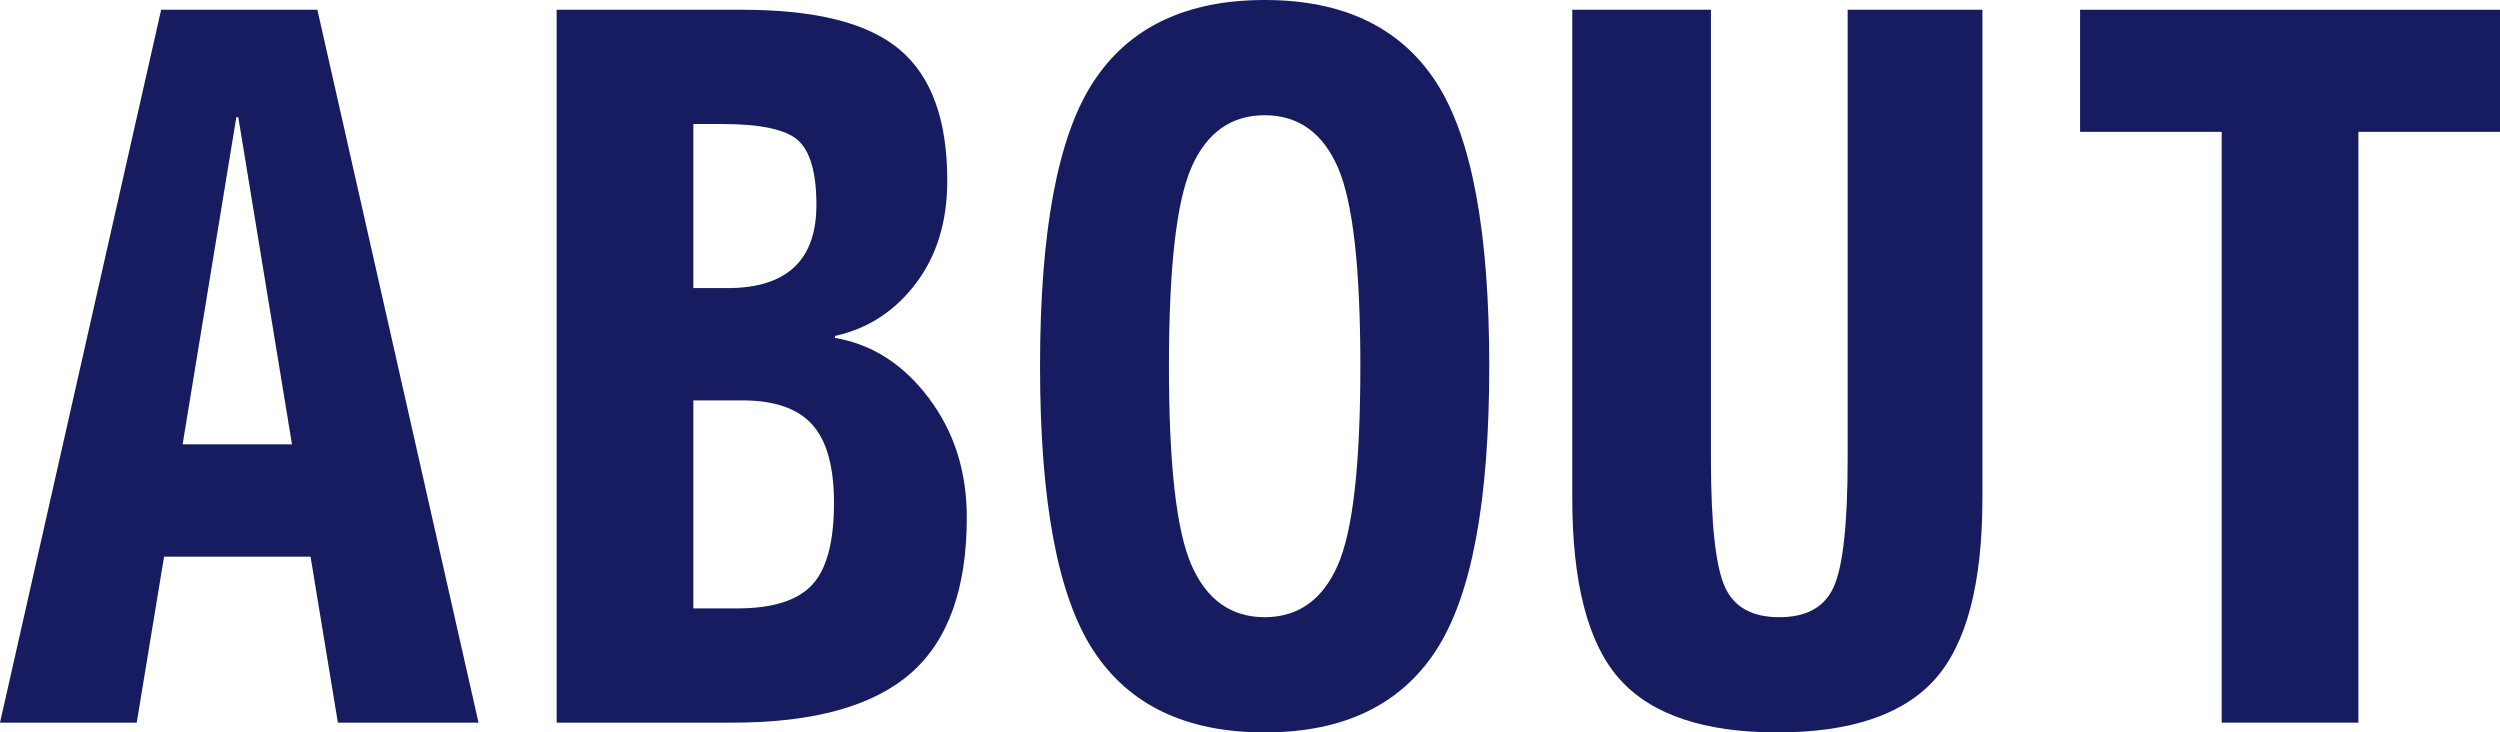
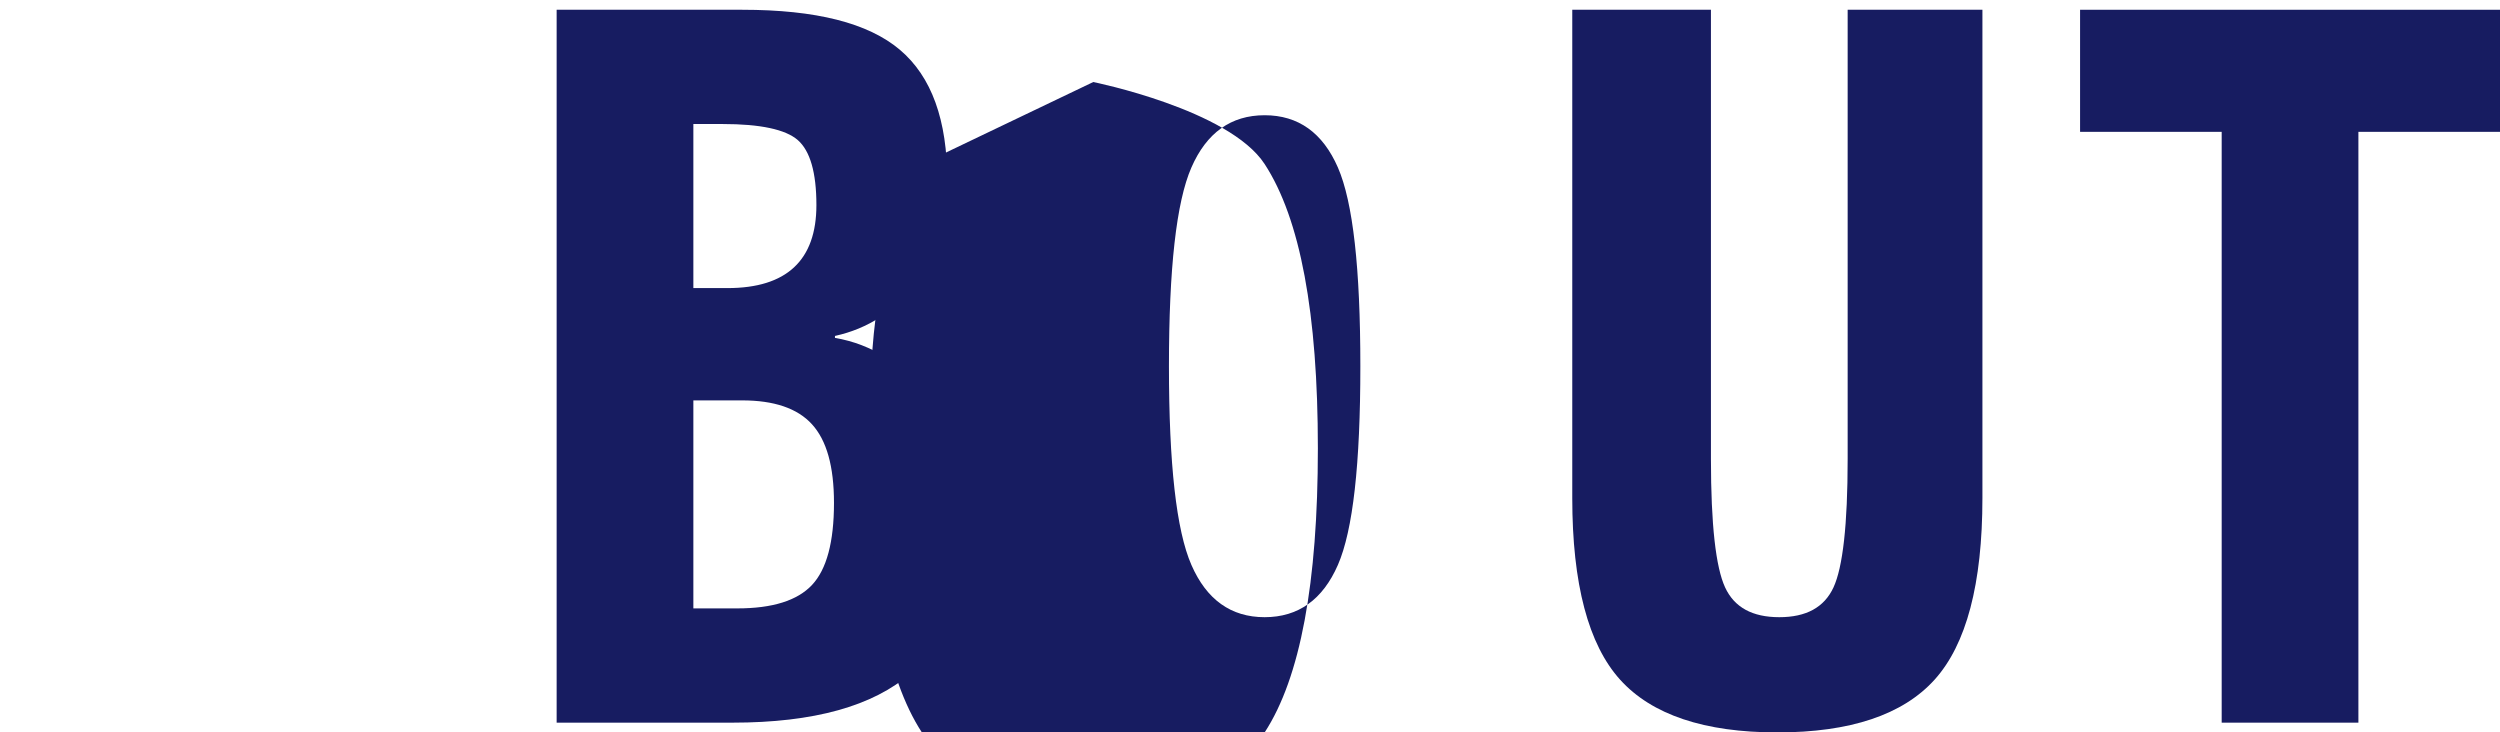
<svg xmlns="http://www.w3.org/2000/svg" id="b" data-name="レイヤー 2" viewBox="0 0 51.2 15">
  <defs>
    <style>
      .d {
        fill: #171c61;
        stroke-width: 0px;
      }
    </style>
  </defs>
  <g id="c" data-name="レイヤー 1">
-     <path class="d" d="M6.36,11.4h-3l-.56,3.4H0L3.3.2h3.2l3.3,14.6h-2.88l-.56-3.4ZM4.88,2.4h-.04l-1.1,6.7h2.24l-1.1-6.7Z" />
    <path class="d" d="M17.1,6.88v.04c.76.13,1.4.54,1.92,1.23.52.69.78,1.5.78,2.45,0,1.45-.38,2.52-1.15,3.19-.77.67-1.98,1.01-3.65,1.01h-3.6V.2h3.8c1.51,0,2.58.27,3.23.82.65.55.97,1.44.97,2.68,0,.83-.21,1.53-.64,2.1s-.98.93-1.66,1.08ZM14.2,5.9h.7c1.21,0,1.82-.57,1.82-1.7,0-.67-.13-1.11-.38-1.33-.25-.22-.77-.33-1.54-.33h-.6v3.36ZM14.2,8.2v4.26h.9c.72,0,1.23-.16,1.53-.48.3-.32.45-.88.45-1.68,0-.75-.15-1.28-.45-1.61s-.78-.49-1.43-.49h-1Z" />
-     <path class="d" d="M22.39,1.68c.73-1.12,1.9-1.68,3.51-1.68s2.78.56,3.51,1.68,1.09,3.06,1.09,5.82-.36,4.7-1.09,5.82-1.9,1.68-3.51,1.68-2.78-.56-3.51-1.68c-.73-1.12-1.09-3.06-1.09-5.82s.36-4.7,1.09-5.82ZM24.4,11.57c.31.71.81,1.07,1.5,1.07s1.19-.36,1.5-1.07.46-2.07.46-4.07-.15-3.36-.46-4.07c-.31-.71-.81-1.07-1.5-1.07s-1.19.36-1.5,1.07c-.31.71-.46,2.07-.46,4.07s.15,3.36.46,4.07Z" />
+     <path class="d" d="M22.39,1.68s2.78.56,3.51,1.68,1.09,3.06,1.09,5.82-.36,4.7-1.09,5.82-1.9,1.68-3.51,1.68-2.78-.56-3.51-1.68c-.73-1.12-1.09-3.06-1.09-5.82s.36-4.7,1.09-5.82ZM24.4,11.57c.31.71.81,1.07,1.5,1.07s1.19-.36,1.5-1.07.46-2.07.46-4.07-.15-3.36-.46-4.07c-.31-.71-.81-1.07-1.5-1.07s-1.19.36-1.5,1.07c-.31.71-.46,2.07-.46,4.07s.15,3.36.46,4.07Z" />
    <path class="d" d="M39.62,13.92c-.65.72-1.73,1.08-3.22,1.08s-2.57-.36-3.22-1.08c-.65-.72-.98-1.96-.98-3.72V.2h2.84v9.2c0,1.35.1,2.22.29,2.63.19.41.56.61,1.11.61s.92-.2,1.11-.61.29-1.28.29-2.63V.2h2.76v10c0,1.76-.33,3-.98,3.72Z" />
    <path class="d" d="M48.3,2.7v12.1h-2.8V2.7h-2.9V.2h8.6v2.5h-2.9Z" />
  </g>
</svg>